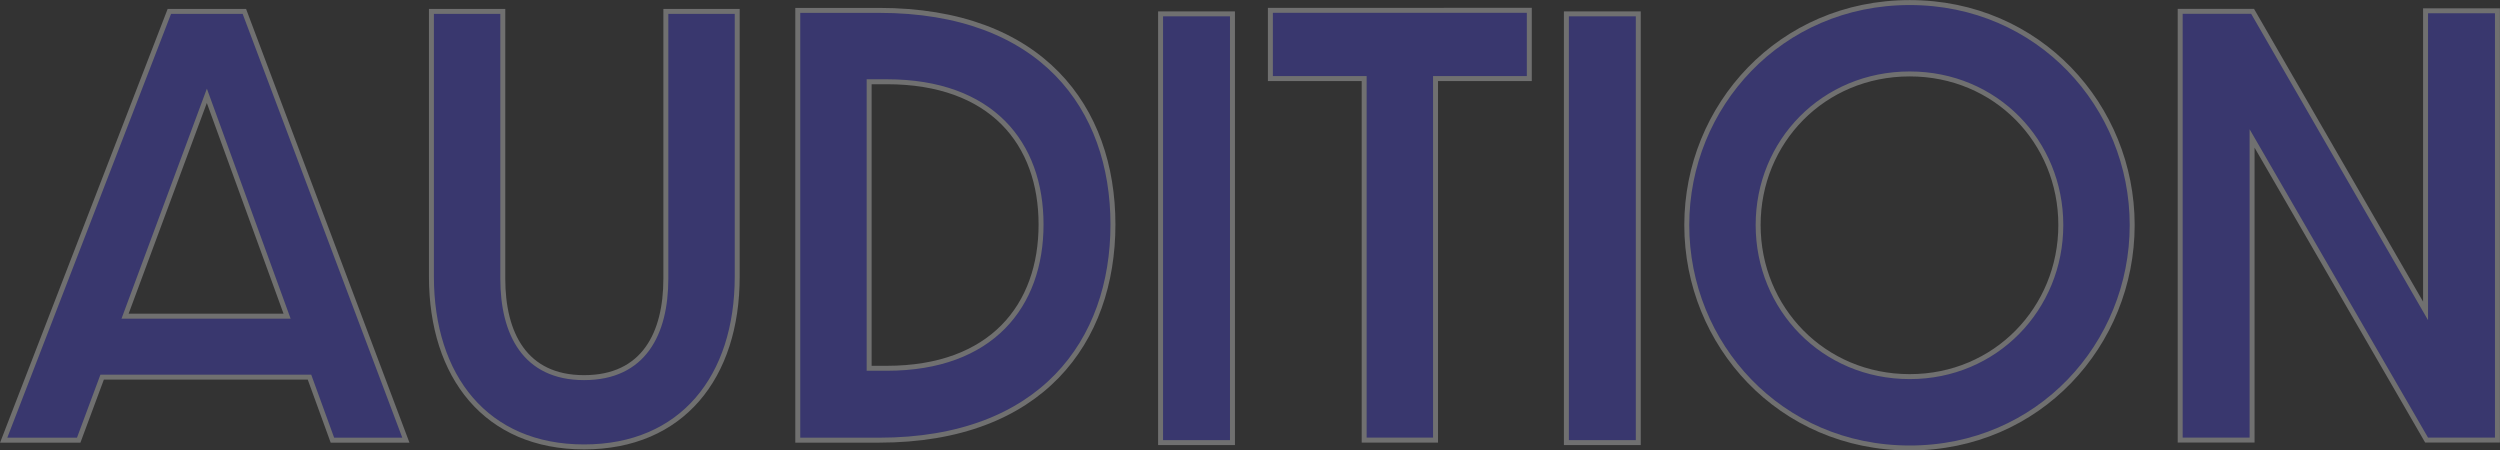
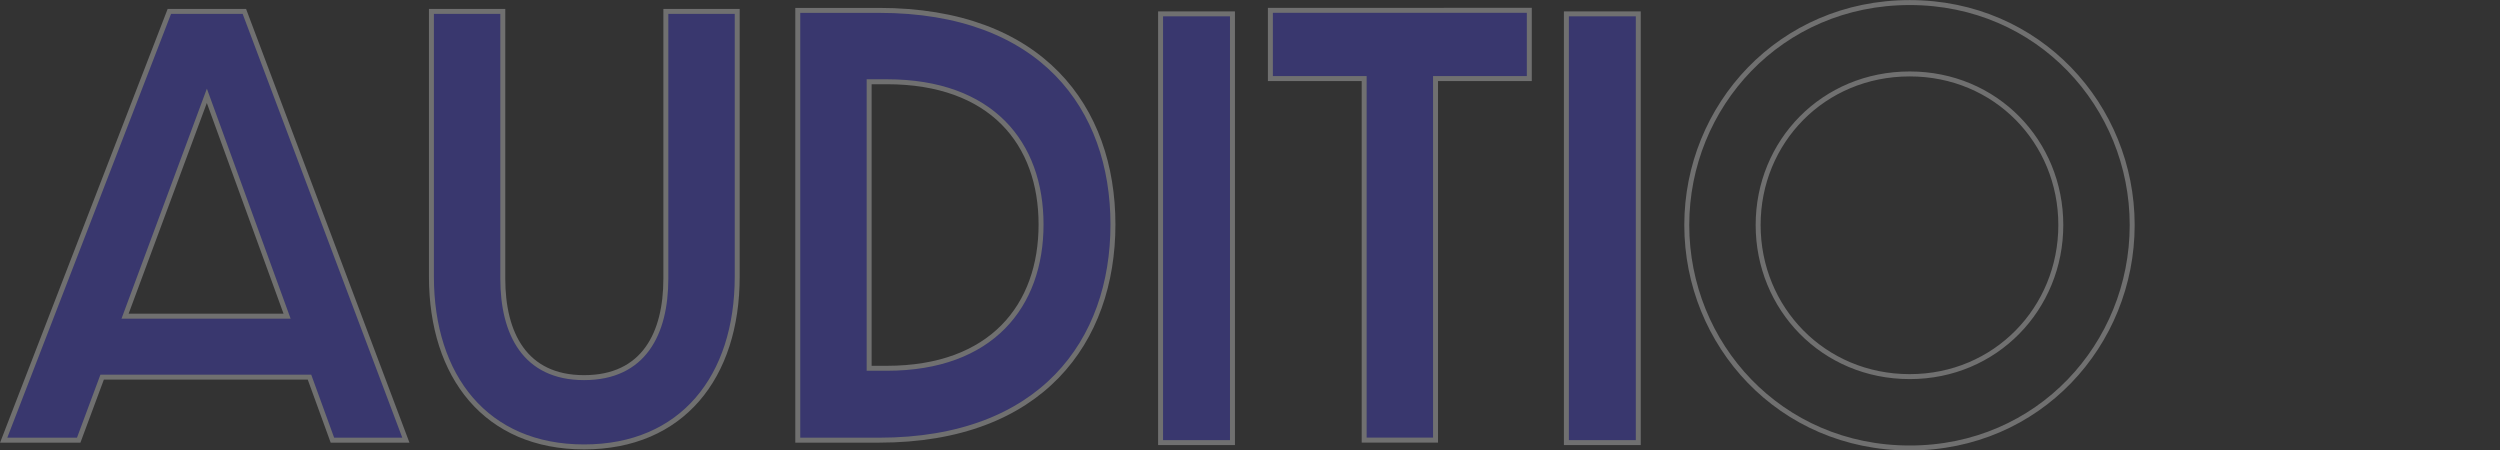
<svg xmlns="http://www.w3.org/2000/svg" width="2016.626" height="363.38">
  <rect width="100%" height="100%" fill="#333333" stroke="none" />
  <defs>
    <clipPath id="b" clipPathUnits="userSpaceOnUse">
      <path d="M-173.682 191.282h1512.47v-272.54h-1512.47Z" />
    </clipPath>
    <clipPath id="c" clipPathUnits="userSpaceOnUse">
      <path d="M-261.007 167.324h1512.47v-272.54h-1512.47Z" />
    </clipPath>
    <clipPath id="d" clipPathUnits="userSpaceOnUse">
      <path d="M-536.537 222.807h1512.47v-272.54h-1512.47Z" />
    </clipPath>
    <clipPath id="e" clipPathUnits="userSpaceOnUse">
      <path d="M203.42 6106.8h1512.47v-272.54H203.42Z" />
    </clipPath>
    <clipPath id="f" clipPathUnits="userSpaceOnUse">
      <path d="M-825.304 47.53h1512.47v-272.54h-1512.47Z" />
    </clipPath>
    <clipPath id="g" clipPathUnits="userSpaceOnUse">
      <path d="M203.42 6106.8h1512.47v-272.54H203.42Z" />
    </clipPath>
    <clipPath id="h" clipPathUnits="userSpaceOnUse">
-       <path d="M-1155.37 227.851H357.1v-272.54h-1512.47Z" />
-     </clipPath>
+       </clipPath>
    <clipPath id="i" clipPathUnits="userSpaceOnUse">
      <path d="M-1155.37 227.851H357.1v-272.54h-1512.47Z" />
    </clipPath>
    <clipPath id="j" clipPathUnits="userSpaceOnUse">
      <path d="M-1318.987 6.863h1512.47v-272.54h-1512.47Z" />
    </clipPath>
    <clipPath id="a" clipPathUnits="userSpaceOnUse">
      <path d="M0 0h2560v8391.027H0Z" />
    </clipPath>
  </defs>
  <g clip-path="url(#a)" opacity=".3" transform="translate(-271.228 -248.632)">
    <path d="m0 0-48.548 133.349L-98.042 0Zm-171.494-75.029 100.248 259.448h45.395L71.876-75.029h-44.45l-13.87 38.145h-125.469l-14.186-38.145z" clip-path="url(#b)" style="fill:#4540f8;fill-opacity:1;fill-rule:nonzero;stroke:#fff;stroke-width:3;stroke-linecap:butt;stroke-linejoin:miter;stroke-miterlimit:10;stroke-dasharray:none;stroke-opacity:1" transform="matrix(1.333 0 0 -1.333 502.803 503.67)" />
    <path d="M0 0v160.46h43.189V-1.261c0-33.101 13.24-59.897 49.178-59.897 36.254 0 49.494 26.796 49.494 59.897V160.46h43.189V0c0-60.842-33.416-103.085-92.683-103.085C33.101-103.085 0-60.527 0 0" clip-path="url(#c)" style="fill:#4540f8;fill-opacity:1;fill-rule:nonzero;stroke:#fff;stroke-width:3;stroke-linecap:butt;stroke-linejoin:miter;stroke-miterlimit:10;stroke-dasharray:none;stroke-opacity:1" transform="matrix(1.333 0 0 -1.333 619.235 471.725)" />
    <path d="M0 0c63.364 0 93.313 37.83 93.313 87.008 0 49.179-29.949 86.378-93.313 86.378h-10.719V0Zm-53.907 216.575h49.178c98.357 0 141.546-58.951 141.546-129.567 0-70.615-43.189-130.512-141.546-130.512h-49.178z" clip-path="url(#d)" style="fill:#4540f8;fill-opacity:1;fill-rule:nonzero;stroke:#fff;stroke-width:3;stroke-linecap:butt;stroke-linejoin:miter;stroke-miterlimit:10;stroke-dasharray:none;stroke-opacity:1" transform="matrix(1.333 0 0 -1.333 986.61 545.703)" />
    <path d="M905.779 6099.937h43.504v-259.448h-43.504z" clip-path="url(#e)" style="fill:#4540f8;fill-opacity:1;fill-rule:nonzero;stroke:#fff;stroke-width:3;stroke-linecap:butt;stroke-linejoin:miter;stroke-miterlimit:10;stroke-dasharray:none;stroke-opacity:1" transform="matrix(1.333 0 0 -1.333 0 8391.027)" />
    <path d="M0 0h-56.745v41.297H99.933V0H43.188v-218.781H0Z" clip-path="url(#f)" style="fill:#4540f8;fill-opacity:1;fill-rule:nonzero;stroke:#fff;stroke-width:3;stroke-linecap:butt;stroke-linejoin:miter;stroke-miterlimit:10;stroke-dasharray:none;stroke-opacity:1" transform="matrix(1.333 0 0 -1.333 1371.632 312)" />
    <path d="M1151.358 6099.937h43.504v-259.448h-43.504z" clip-path="url(#g)" style="fill:#4540f8;fill-opacity:1;fill-rule:nonzero;stroke:#fff;stroke-width:3;stroke-linecap:butt;stroke-linejoin:miter;stroke-miterlimit:10;stroke-dasharray:none;stroke-opacity:1" transform="matrix(1.333 0 0 -1.333 0 8391.027)" />
    <path d="M0 0c52.016 0 91.422 41.297 91.422 91.737S52.016 183.158 0 183.158c-52.331 0-91.737-40.982-91.737-91.421S-52.331 0 0 0m0-43.188c-78.496 0-134.925 62.733-134.925 134.925 0 71.876 56.429 134.61 134.925 134.61 78.181 0 134.61-62.734 134.61-134.61C134.61 19.545 78.181-43.188 0-43.188" clip-path="url(#h)" style="fill:#4540f8;fill-opacity:1;fill-rule:nonzero;stroke:none" transform="matrix(1.333 0 0 -1.333 1811.72 552.428)" />
    <path d="M0 0c52.016 0 91.422 41.297 91.422 91.737S52.016 183.158 0 183.158c-52.331 0-91.737-40.982-91.737-91.421S-52.331 0 0 0Zm0-43.188c-78.496 0-134.925 62.733-134.925 134.925 0 71.876 56.429 134.61 134.925 134.61 78.181 0 134.61-62.734 134.61-134.61C134.61 19.545 78.181-43.188 0-43.188Z" clip-path="url(#i)" style="fill:none;stroke:#fff;stroke-width:3;stroke-linecap:butt;stroke-linejoin:miter;stroke-miterlimit:10;stroke-dasharray:none;stroke-opacity:1" transform="matrix(1.333 0 0 -1.333 1811.72 552.428)" />
-     <path d="M0 0h43.819l104.662-181.267V.315h43.504v-259.763h-42.874L43.504-76.92v-182.528H0Z" clip-path="url(#j)" style="fill:#4540f8;fill-opacity:1;fill-rule:nonzero;stroke:#fff;stroke-width:3;stroke-linecap:butt;stroke-linejoin:miter;stroke-miterlimit:10;stroke-dasharray:none;stroke-opacity:1" transform="matrix(1.333 0 0 -1.333 2029.876 257.778)" />
  </g>
</svg>